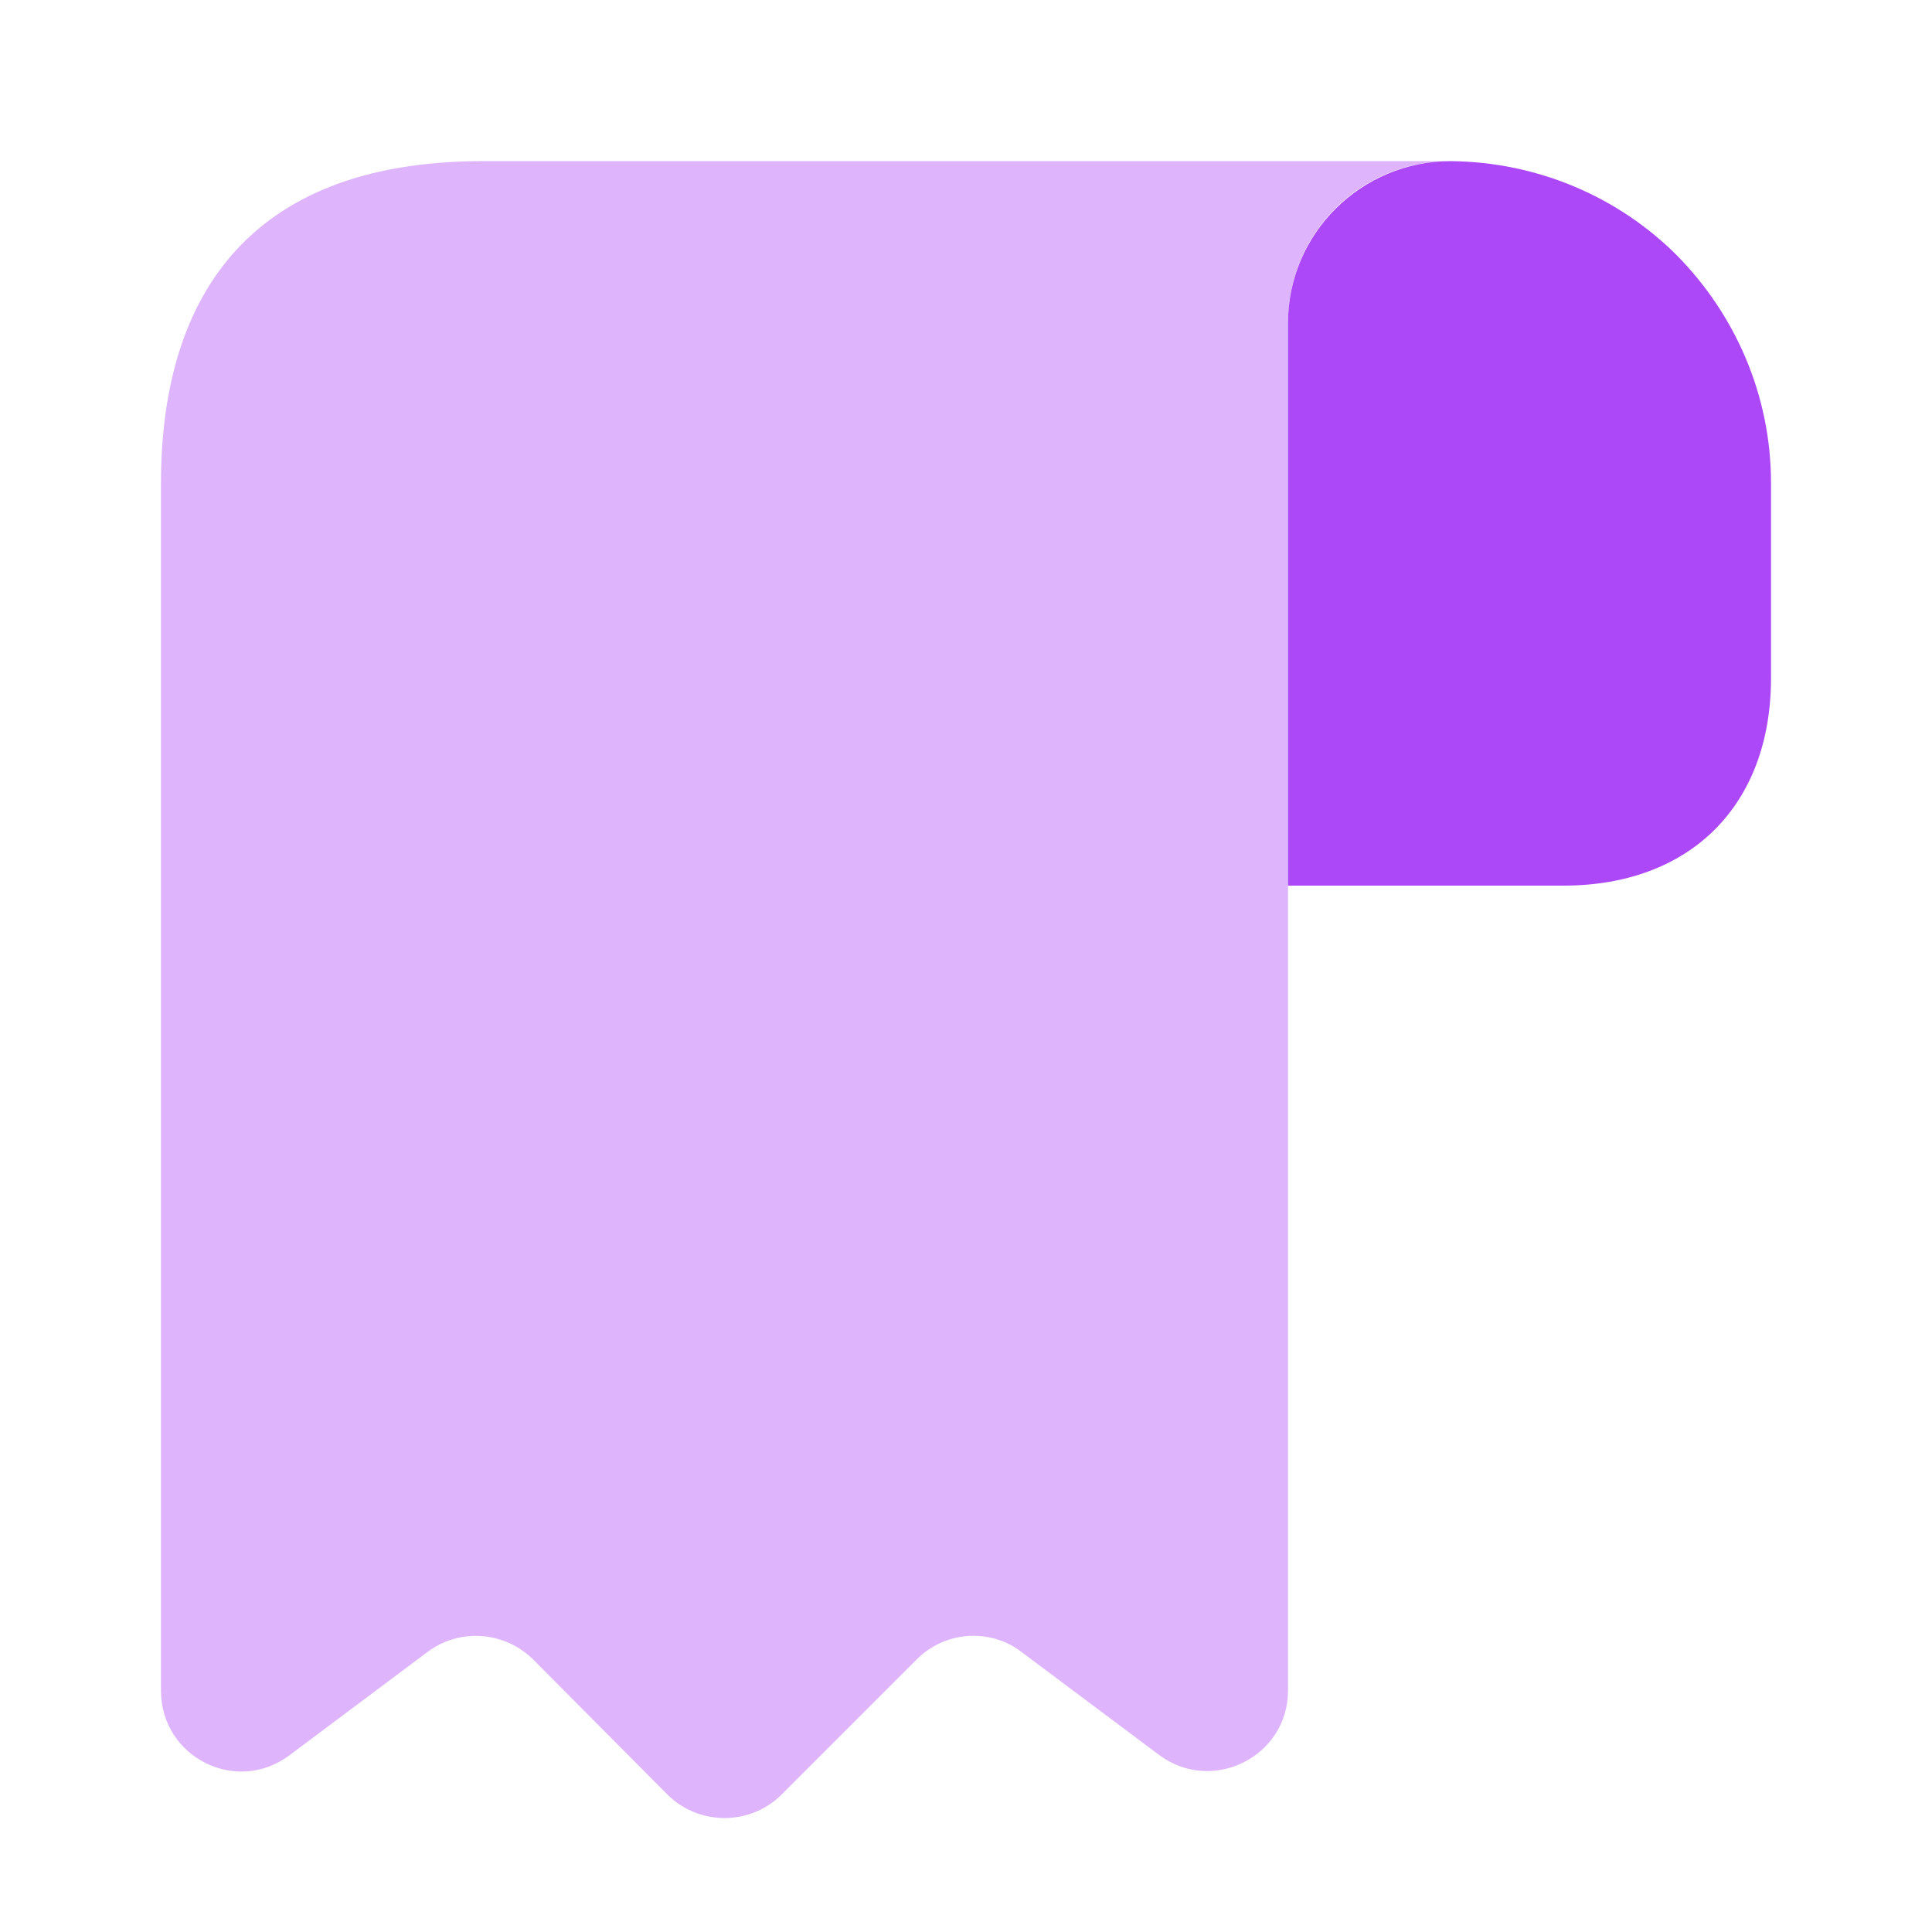
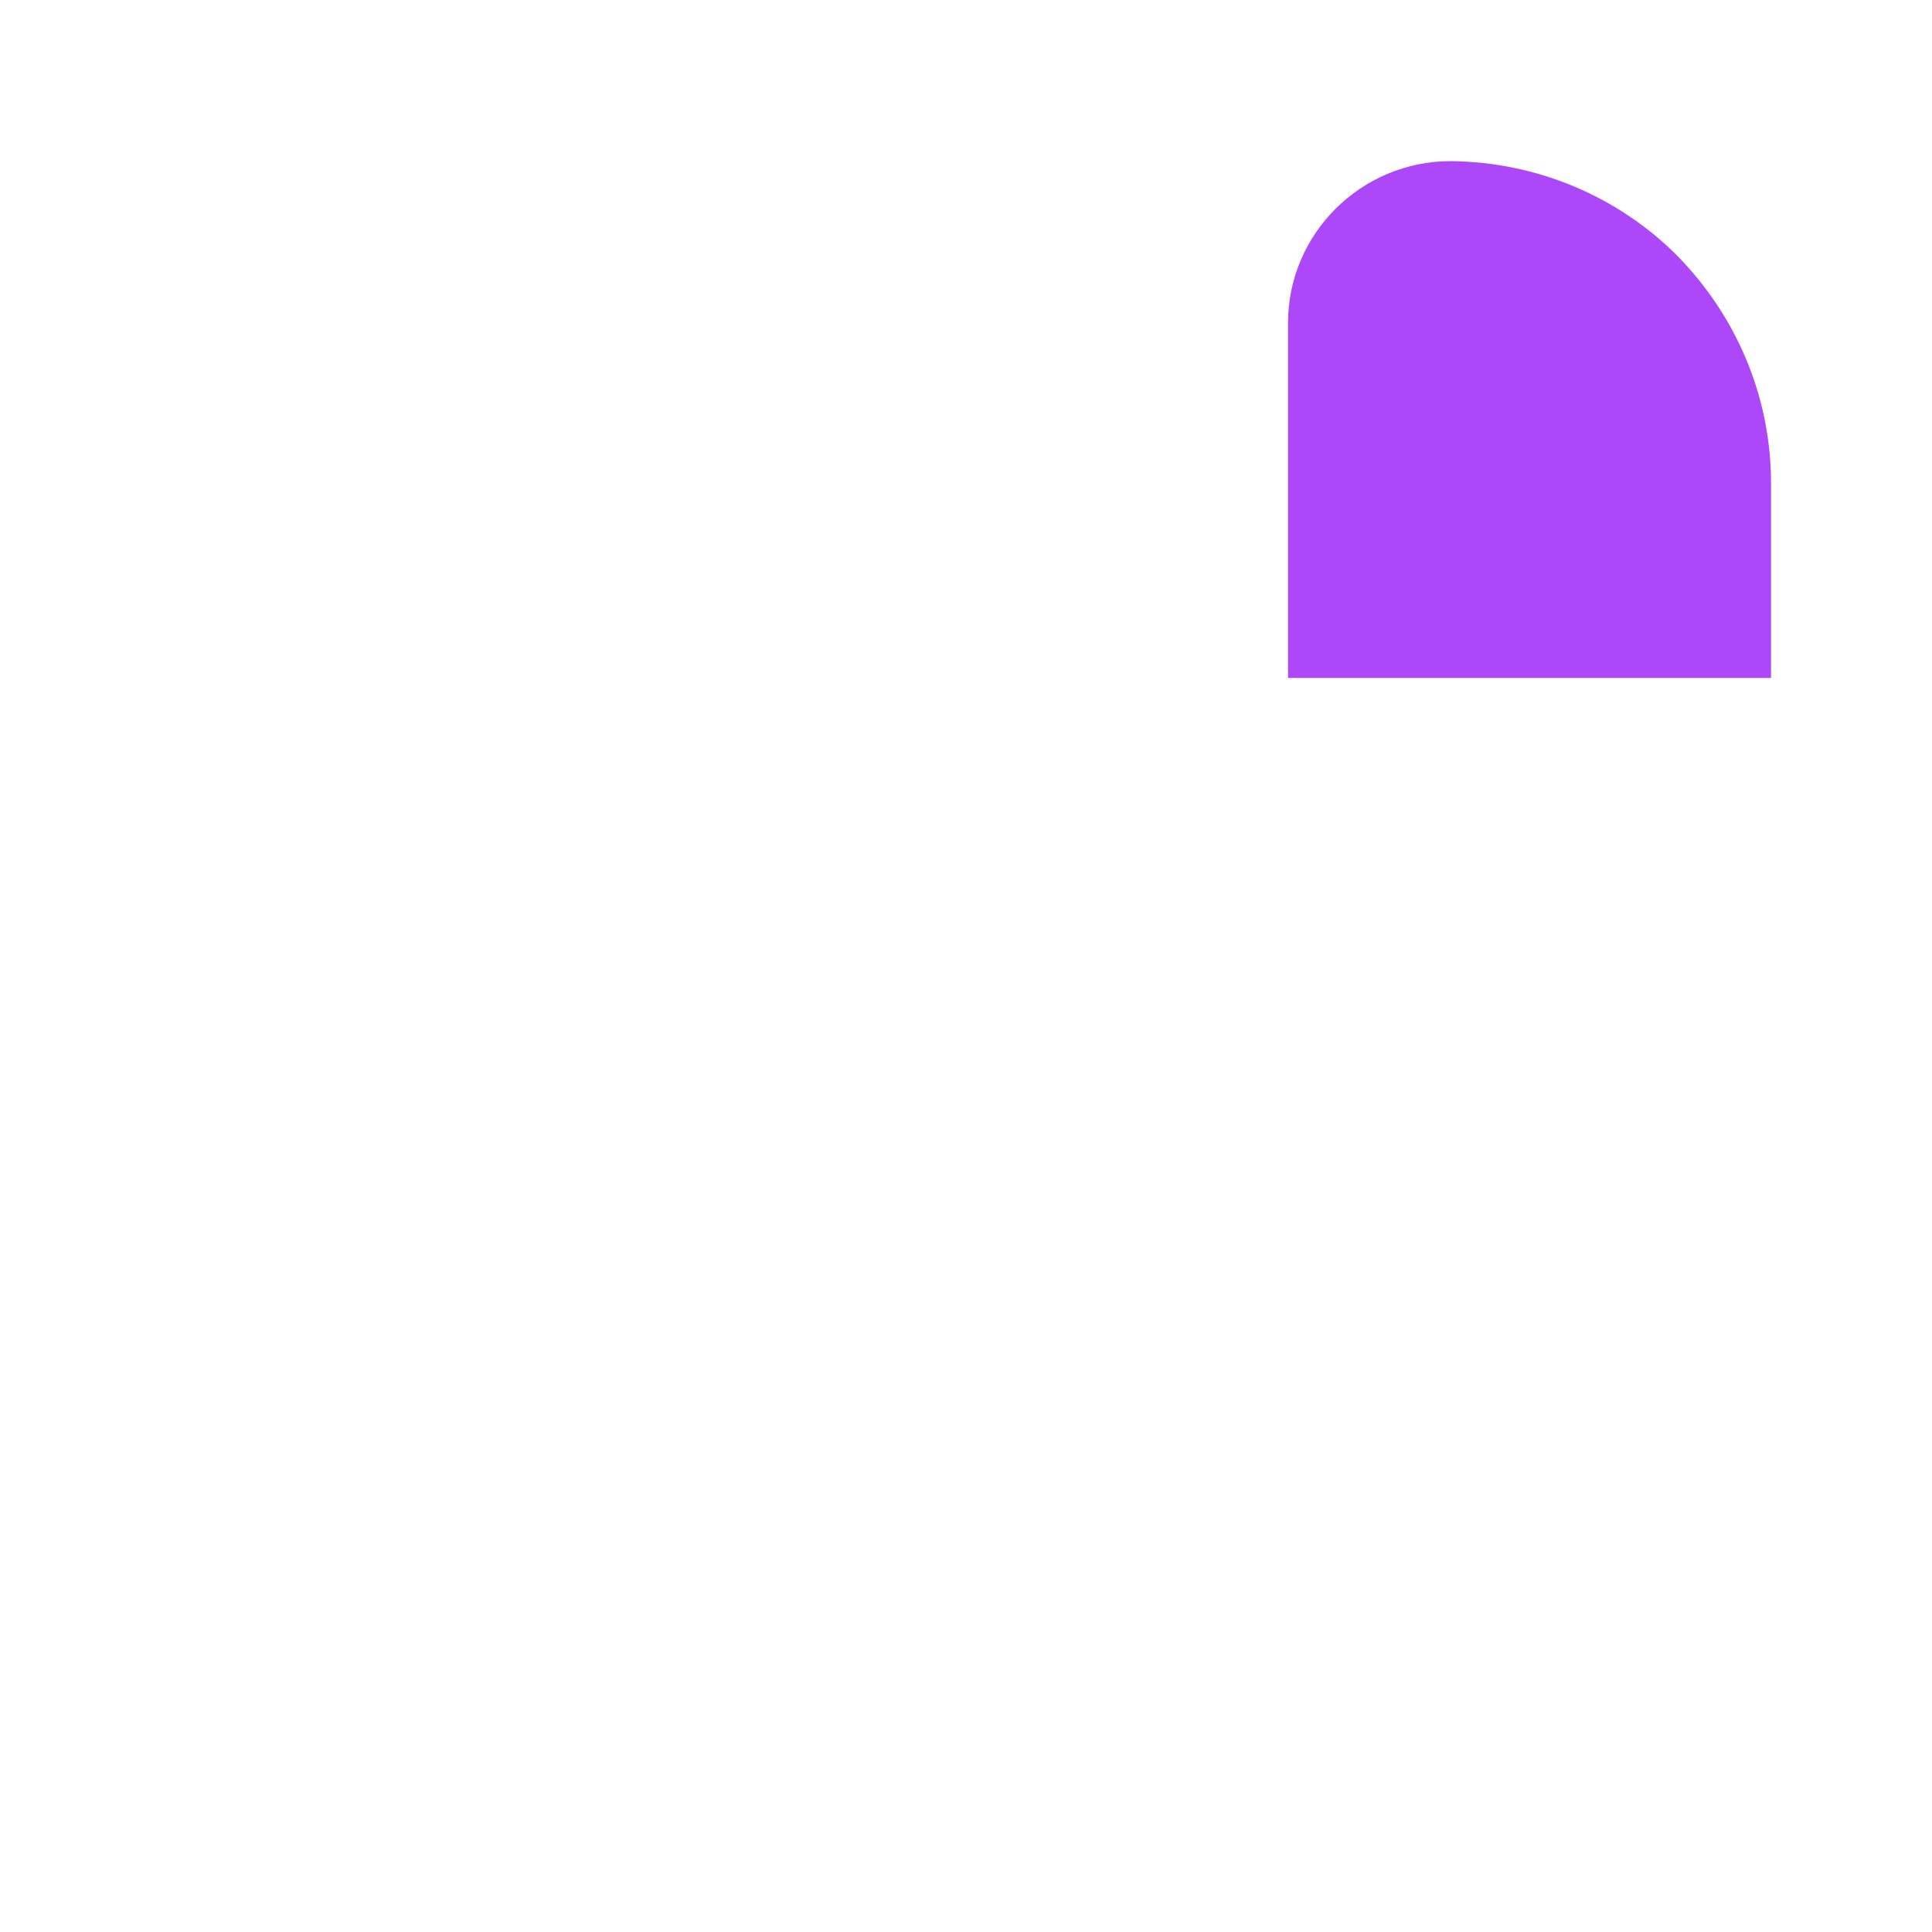
<svg xmlns="http://www.w3.org/2000/svg" width="40" height="40" viewBox="0 0 40 40" fill="none">
-   <path d="M36.667 10.003V14.036C36.667 16.669 35 18.336 32.367 18.336H26.667V6.686C26.667 4.836 28.183 3.336 30.033 3.336C31.85 3.353 33.517 4.086 34.717 5.286C35.917 6.503 36.667 8.169 36.667 10.003Z" fill="#AD48F9" />
-   <path opacity="0.4" d="M3.333 11.669V35.003C3.333 36.386 4.9 37.169 6 36.336L8.85 34.203C9.517 33.703 10.45 33.769 11.05 34.369L13.817 37.153C14.467 37.803 15.533 37.803 16.183 37.153L18.983 34.353C19.567 33.769 20.5 33.703 21.15 34.203L24 36.336C25.1 37.153 26.667 36.369 26.667 35.003V6.669C26.667 4.836 28.167 3.336 30 3.336H11.667H10C5 3.336 3.333 6.319 3.333 10.003V11.669Z" fill="#AD48F9" />
+   <path d="M36.667 10.003V14.036H26.667V6.686C26.667 4.836 28.183 3.336 30.033 3.336C31.85 3.353 33.517 4.086 34.717 5.286C35.917 6.503 36.667 8.169 36.667 10.003Z" fill="#AD48F9" />
</svg>